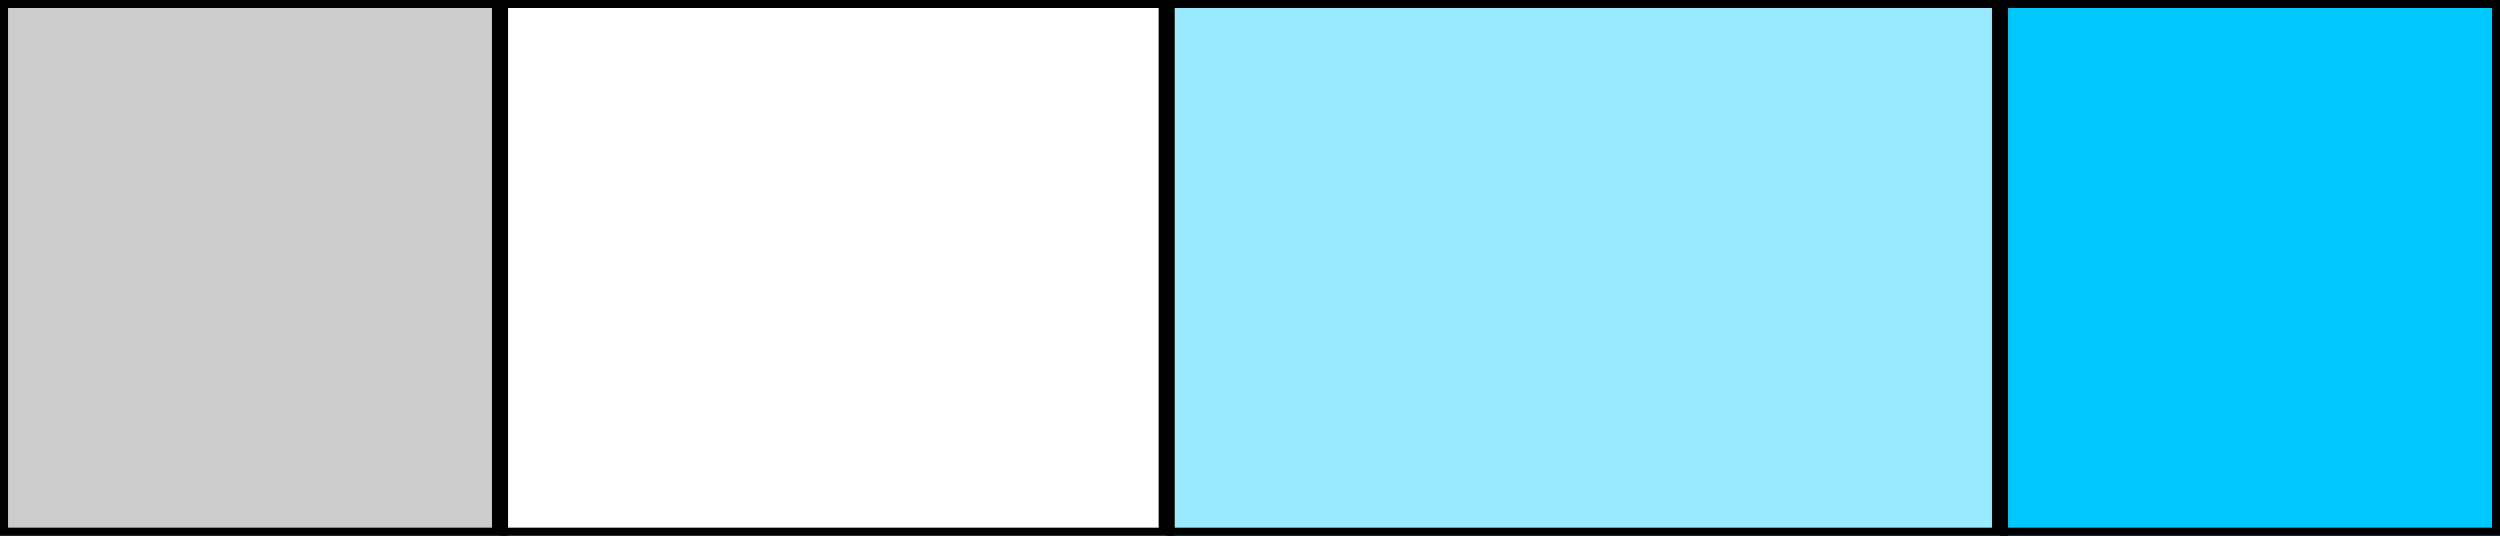
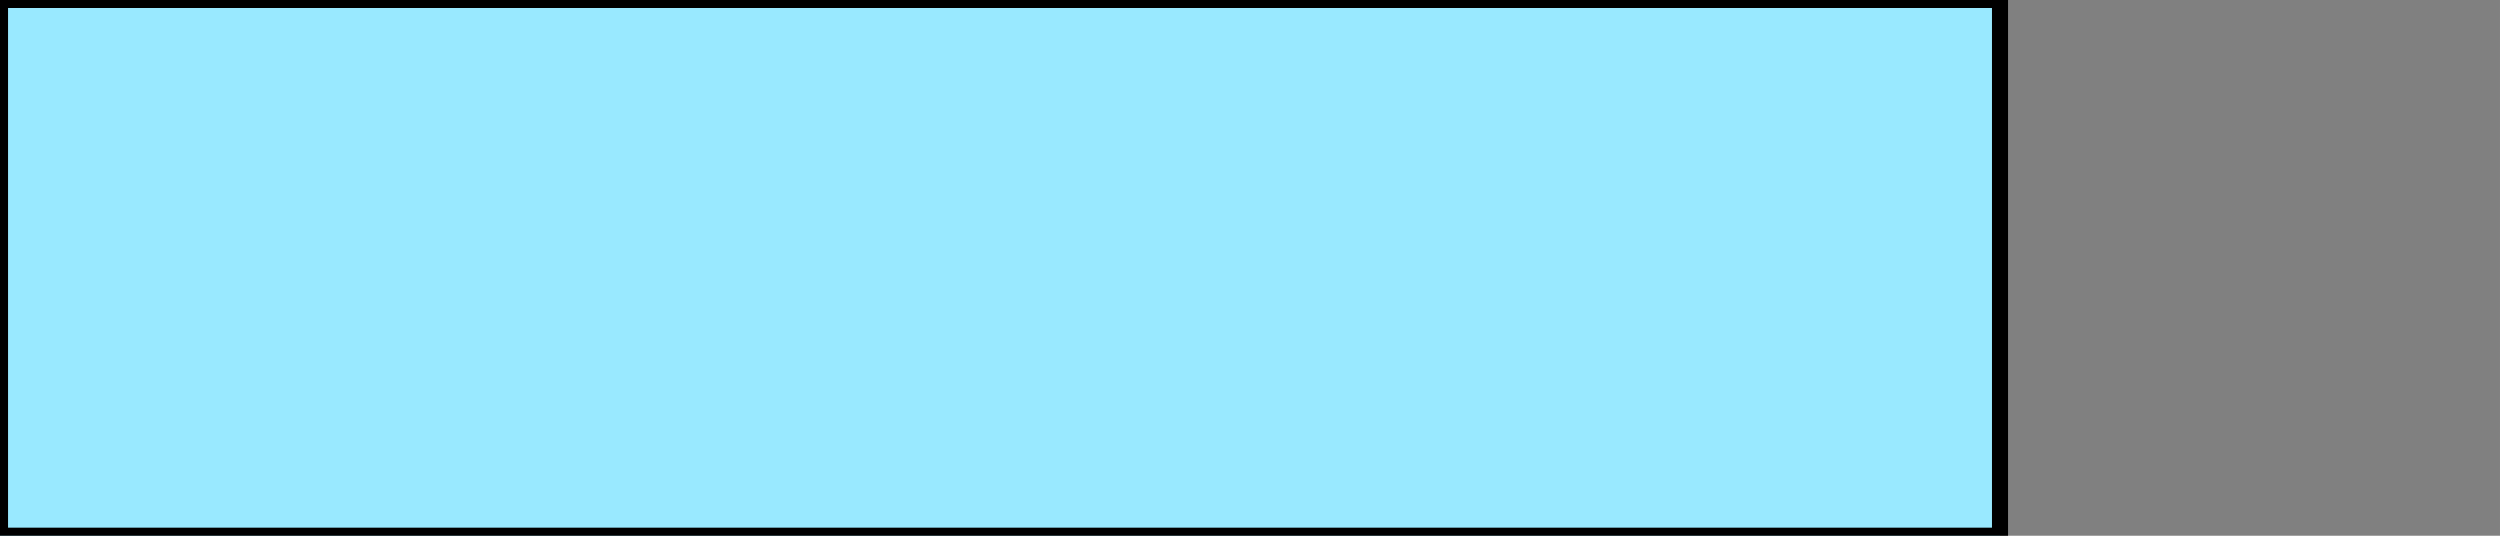
<svg xmlns="http://www.w3.org/2000/svg" xml:space="preserve" width="140px" height="30px" shape-rendering="geometricPrecision" text-rendering="geometricPrecision" image-rendering="optimizeQuality" fill-rule="evenodd" clip-rule="evenodd" viewBox="0 0 140000 30000.3">
  <rect x="0" y="0" width="140000" height="30000.3" fill="#808080" stroke="none" />
  <g id="Ebene_x0020_1">
-     <rect fill="#00C8FF" stroke="black" stroke-width="900.01" x="0.588" y="-1.136" width="140001" height="30000.3" />
    <rect fill="#99E9FF" stroke="black" stroke-width="900.01" x="0.062" y="-1.136" width="112001" height="30000.3" />
-     <rect fill="white" stroke="black" stroke-width="900.01" x="0.274" y="-1.136" width="65334.3" height="30000.3" />
-     <rect fill="#CCCCCC" stroke="black" stroke-width="900.01" x="0.218" y="-1.136" width="28000.2" height="30000.3" />
  </g>
</svg>